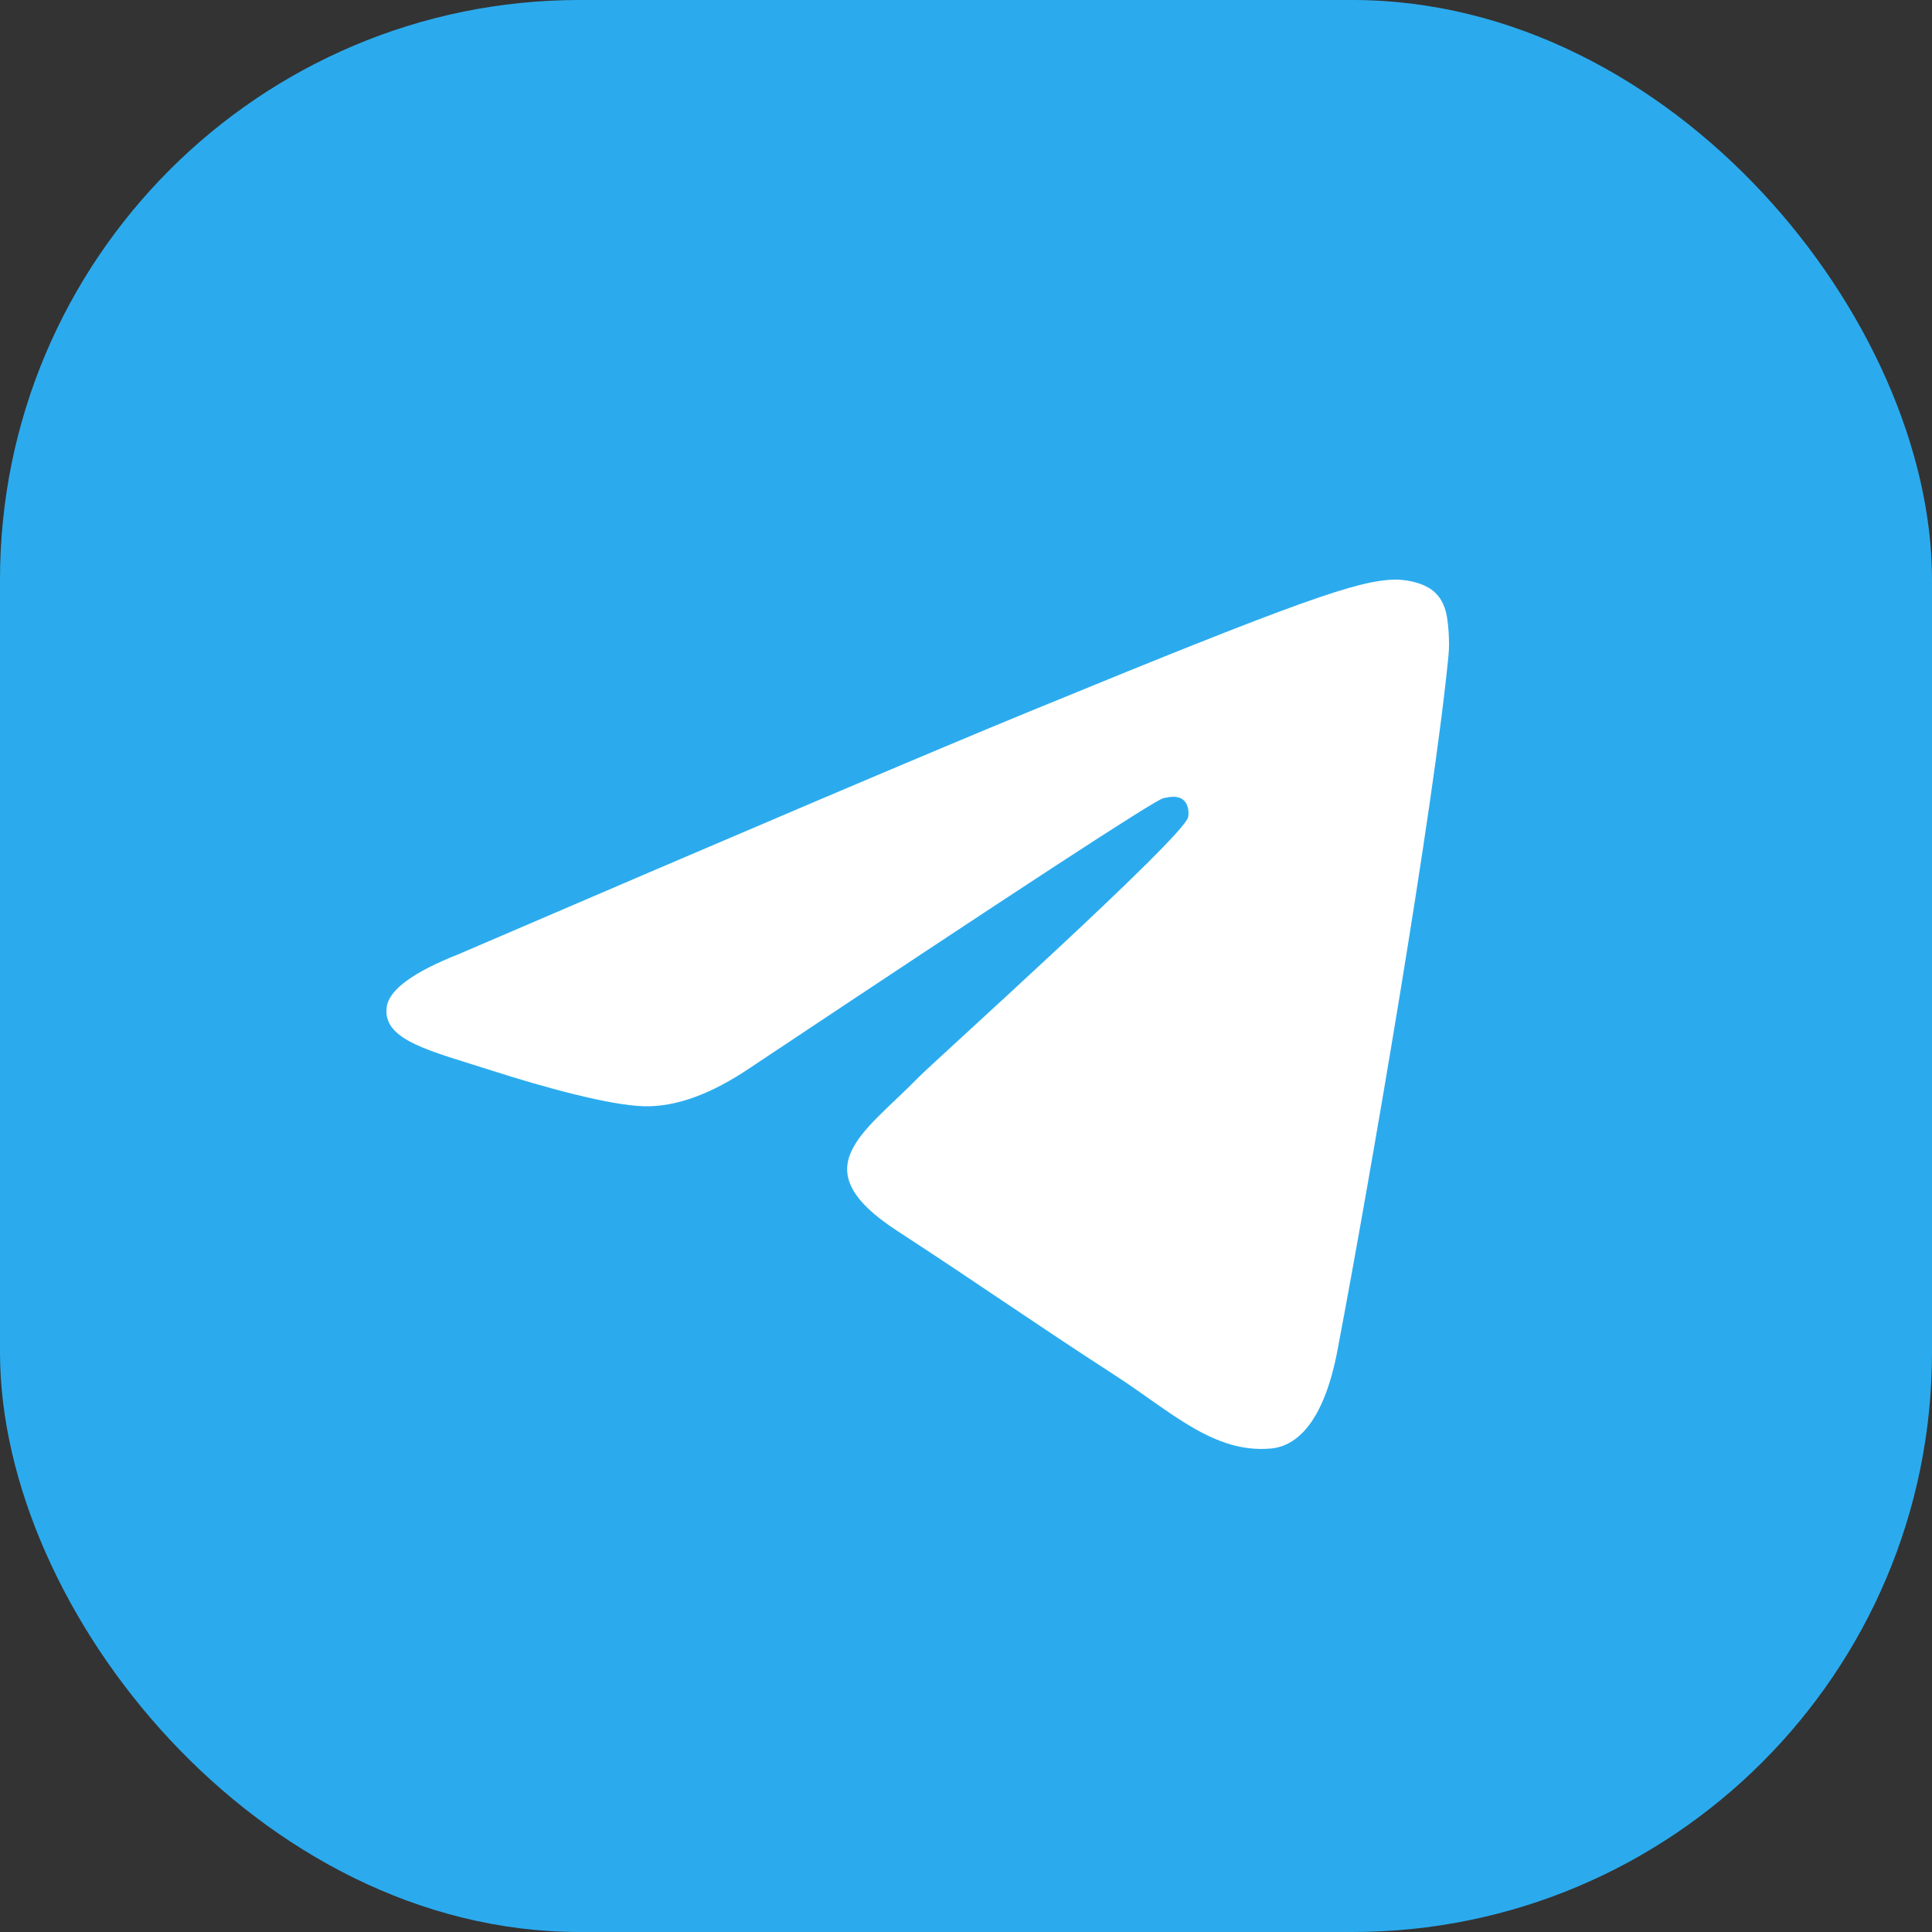
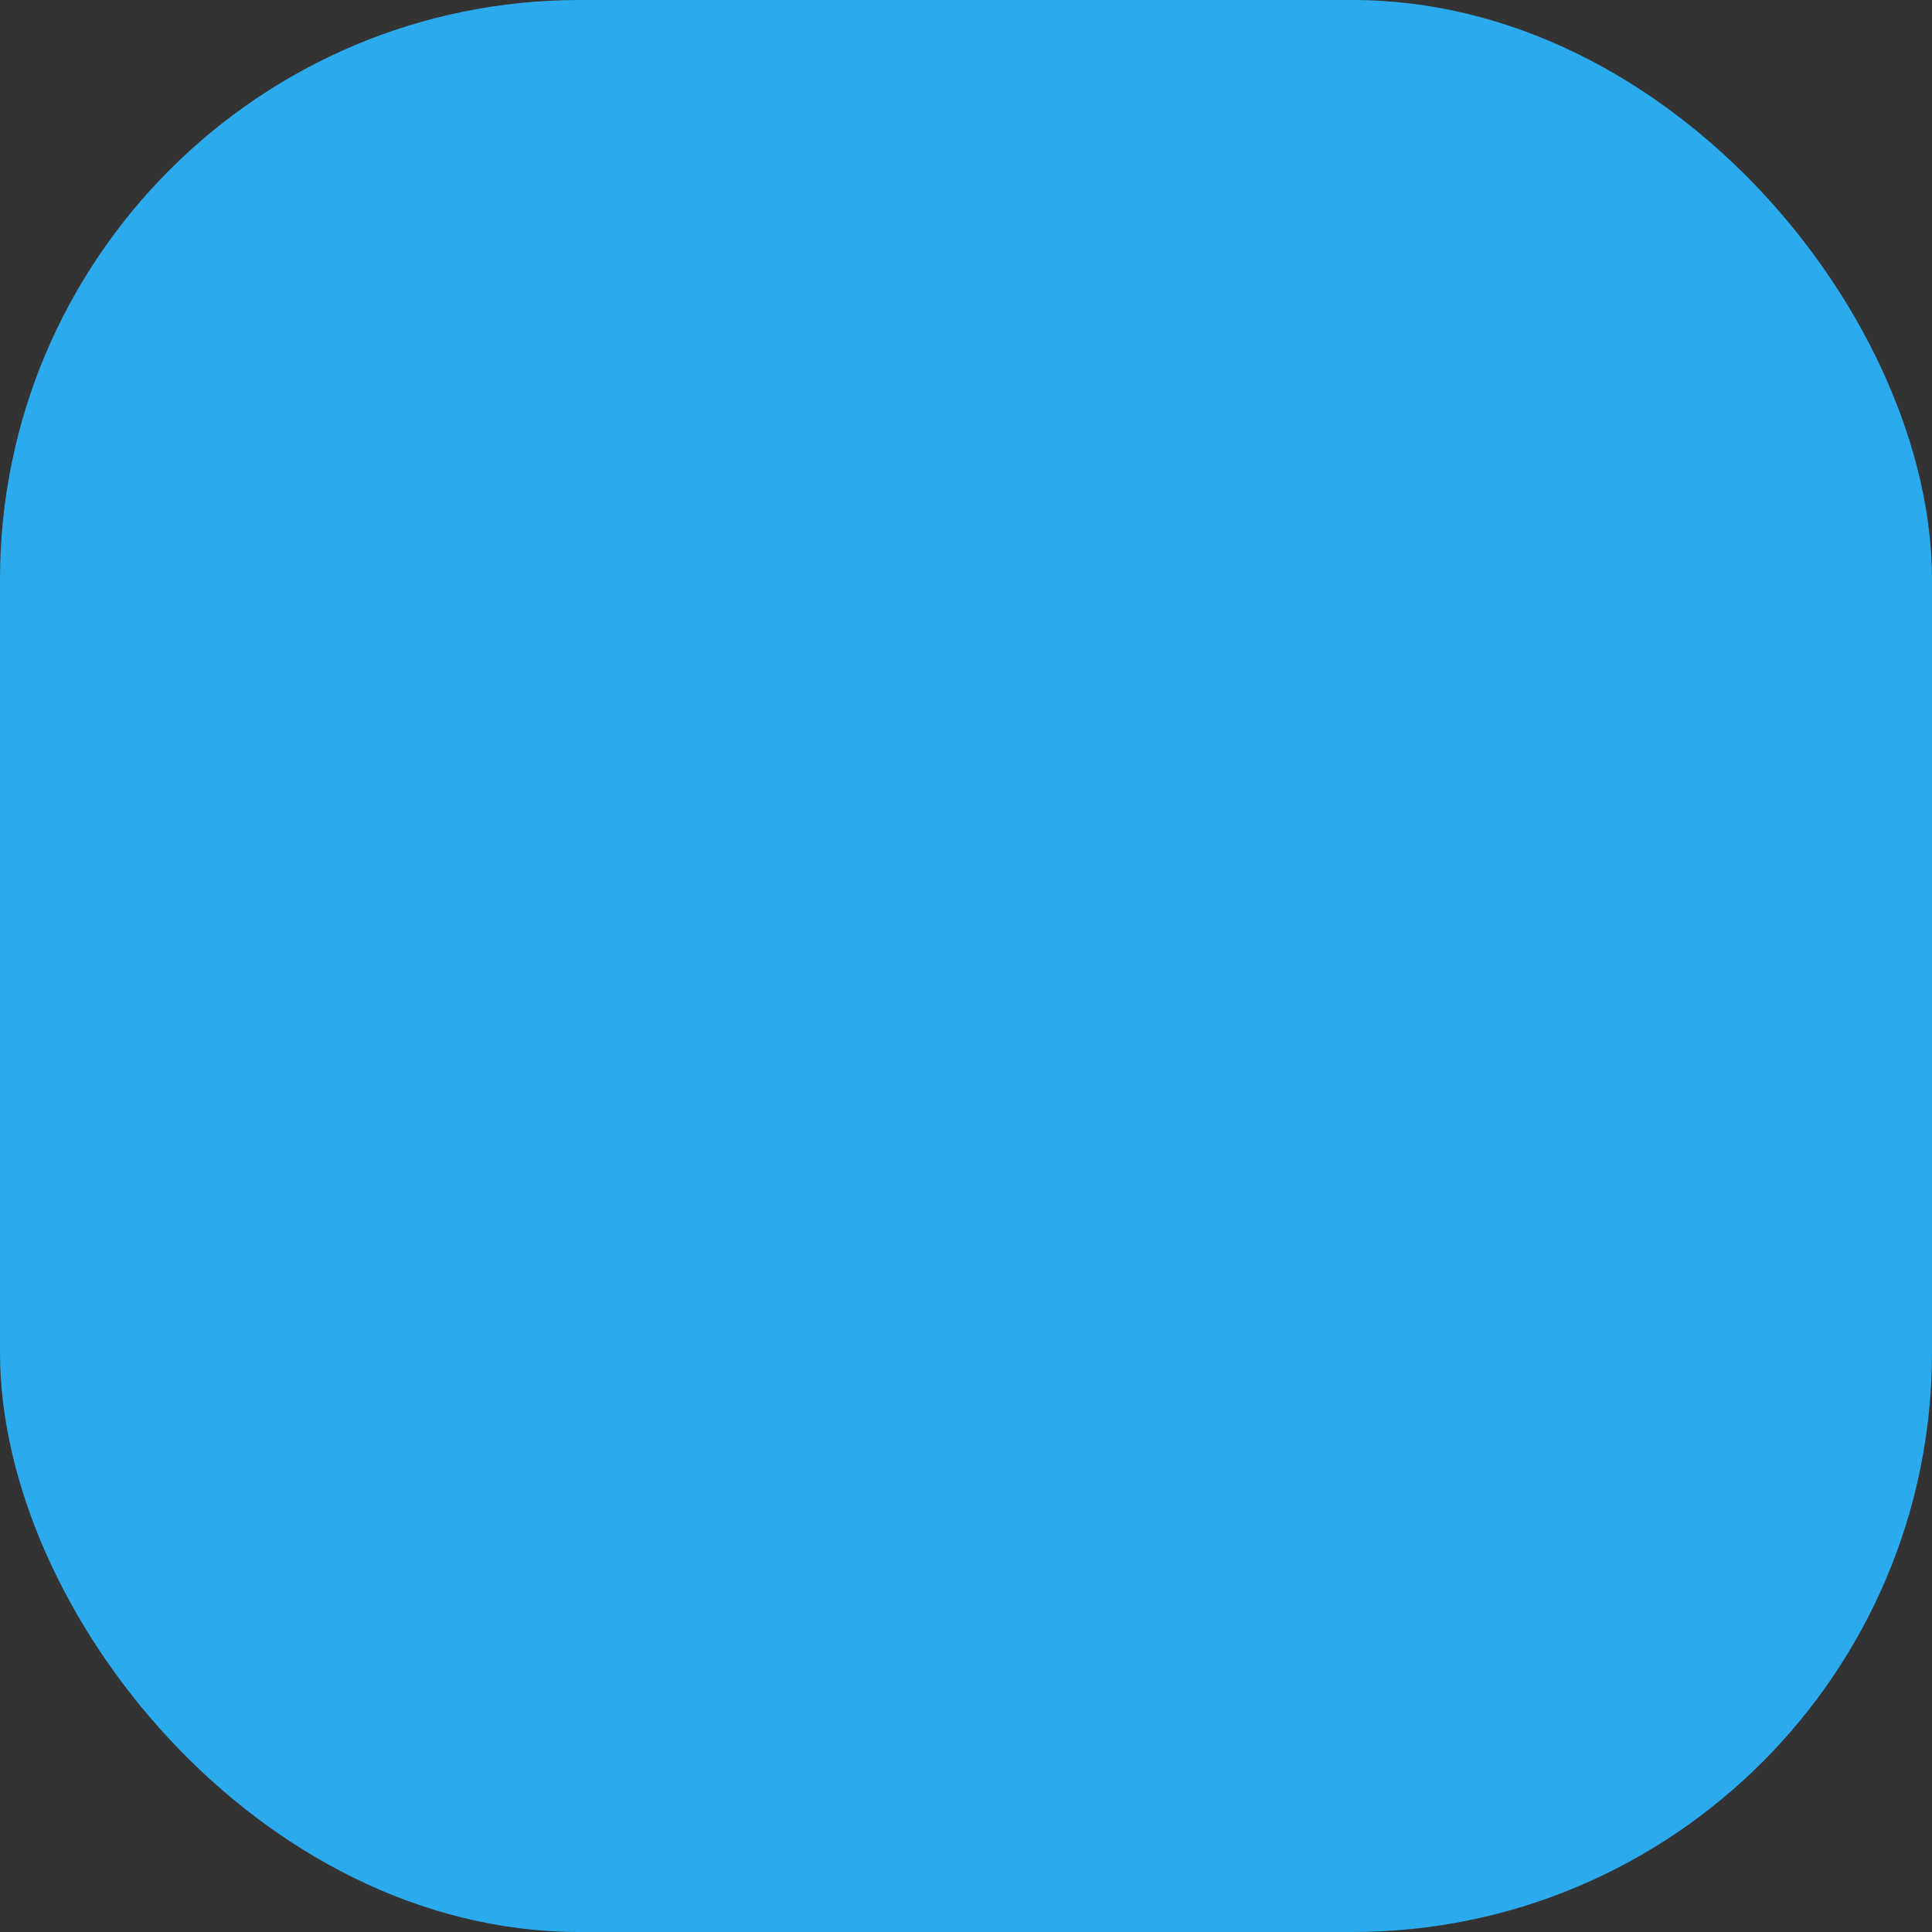
<svg xmlns="http://www.w3.org/2000/svg" width="20" height="20" viewBox="0 0 20 20" fill="none">
  <rect x="0" y="0" width="20" height="20" fill="#333333" stroke="none" />
  <rect width="20" height="20" rx="6" fill="#2BABEE" />
-   <path d="M4.756 9.874C7.709 8.604 9.678 7.767 10.663 7.363C13.477 6.207 14.061 6.007 14.442 6C14.526 5.999 14.713 6.019 14.835 6.116C14.936 6.199 14.965 6.309 14.979 6.387C14.992 6.465 15.009 6.642 14.995 6.781C14.843 8.362 14.183 12.199 13.847 13.97C13.706 14.72 13.426 14.971 13.156 14.995C12.567 15.049 12.12 14.612 11.551 14.243C10.66 13.666 10.156 13.307 9.291 12.744C8.29 12.094 8.939 11.736 9.509 11.152C9.658 10.998 12.25 8.671 12.299 8.46C12.306 8.434 12.312 8.335 12.252 8.283C12.193 8.231 12.106 8.249 12.043 8.263C11.953 8.283 10.53 9.213 7.77 11.051C7.366 11.325 7 11.459 6.671 11.452C6.31 11.444 5.614 11.25 5.096 11.084C4.463 10.88 3.958 10.773 4.003 10.427C4.025 10.247 4.277 10.063 4.756 9.874Z" fill="white" />
</svg>